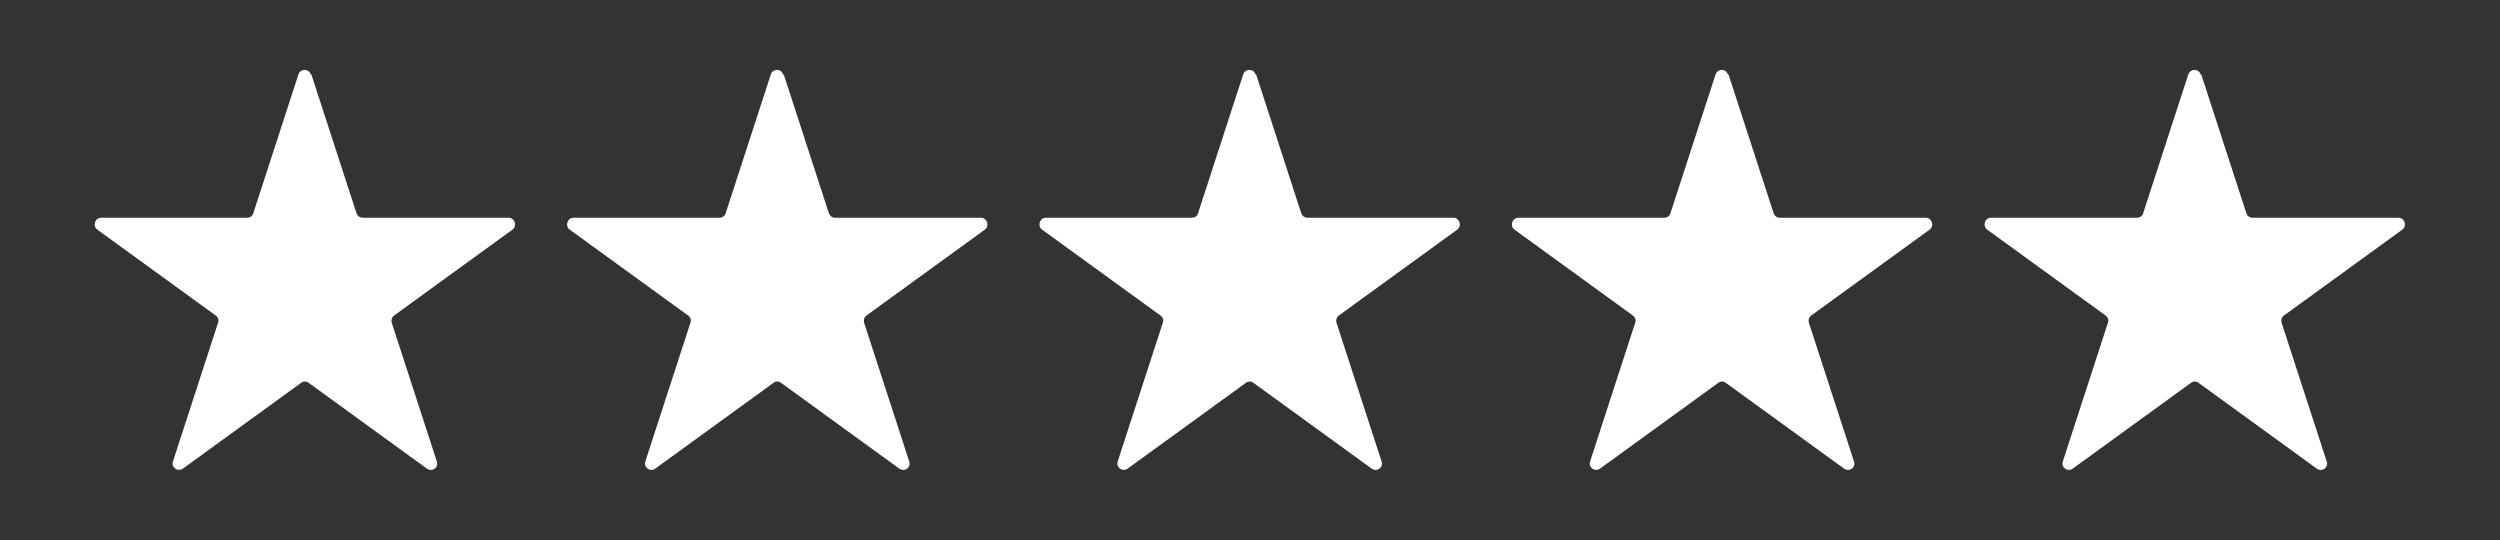
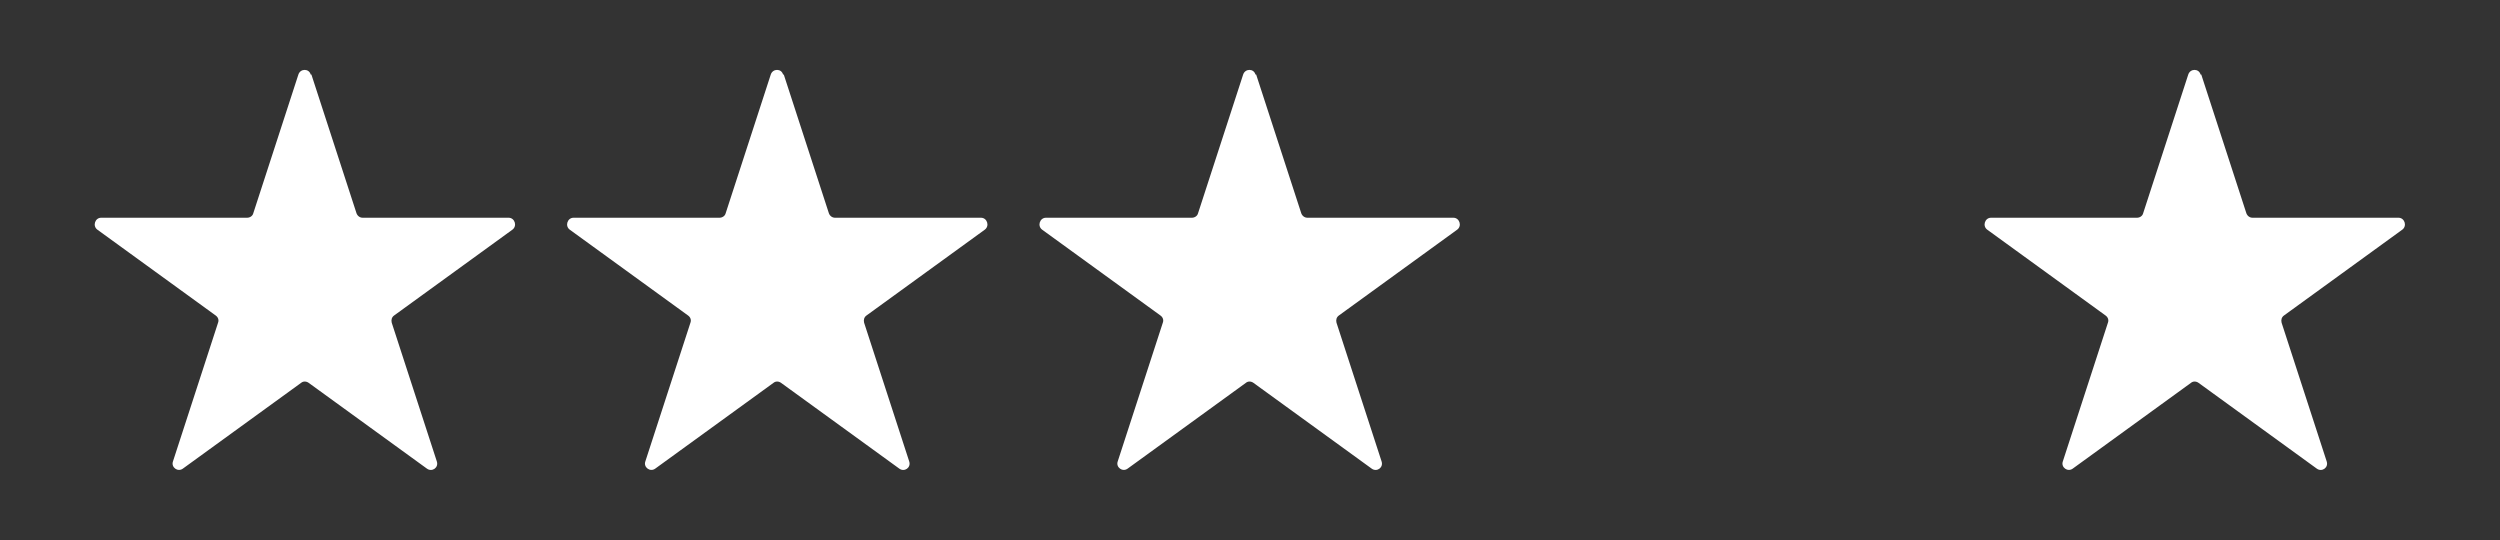
<svg xmlns="http://www.w3.org/2000/svg" id="Layer_2" viewBox="0 0 73.14 15.81">
  <rect x="0" y="0" width="73.14" height="15.81" fill="#333333" stroke="none" />
  <defs>
    <style>.cls-1{fill:none;}.cls-1,.cls-2{stroke-width:0px;}.cls-2{fill:#fff;}</style>
  </defs>
  <g id="Layer_16">
    <path class="cls-2" d="m22.93,2.18l1.32,4.06c.03.08.1.13.18.13h4.27c.18,0,.26.24.11.35l-3.46,2.51c-.07.05-.09.13-.07.21l1.32,4.06c.06.18-.14.32-.29.21l-3.46-2.51c-.07-.05-.16-.05-.22,0l-3.46,2.51c-.15.11-.35-.04-.29-.21l1.32-4.06c.03-.08,0-.16-.07-.21l-3.46-2.51c-.15-.11-.07-.35.11-.35h4.27c.08,0,.16-.05.18-.13l1.32-4.06c.06-.18.31-.18.36,0Z" />
    <path class="cls-2" d="m36.75,2.18l1.32,4.06c.03.08.1.13.18.13h4.27c.18,0,.26.24.11.35l-3.46,2.51c-.07.05-.09.13-.07.21l1.32,4.06c.06.18-.14.32-.29.21l-3.46-2.51c-.07-.05-.16-.05-.22,0l-3.46,2.51c-.15.11-.35-.04-.29-.21l1.32-4.06c.03-.08,0-.16-.07-.21l-3.46-2.51c-.15-.11-.07-.35.11-.35h4.27c.08,0,.16-.05.18-.13l1.32-4.06c.06-.18.31-.18.36,0Z" />
-     <path class="cls-2" d="m50.57,2.18l1.32,4.06c.03.08.1.13.18.13h4.27c.18,0,.26.24.11.35l-3.46,2.51c-.07.05-.09.13-.07.21l1.32,4.06c.06.18-.14.32-.29.21l-3.46-2.51c-.07-.05-.16-.05-.22,0l-3.46,2.51c-.15.11-.35-.04-.29-.21l1.32-4.06c.03-.08,0-.16-.07-.21l-3.46-2.51c-.15-.11-.07-.35.11-.35h4.27c.08,0,.16-.05.18-.13l1.32-4.06c.06-.18.31-.18.36,0Z" />
    <path class="cls-2" d="m64.4,2.18l1.32,4.06c.03.08.1.13.18.13h4.27c.18,0,.26.24.11.35l-3.46,2.51c-.07.05-.09.13-.07.21l1.32,4.06c.06.18-.14.32-.29.21l-3.46-2.51c-.07-.05-.16-.05-.22,0l-3.46,2.51c-.15.11-.35-.04-.29-.21l1.32-4.06c.03-.08,0-.16-.07-.21l-3.46-2.51c-.15-.11-.07-.35.11-.35h4.27c.08,0,.16-.05.18-.13l1.32-4.06c.06-.18.31-.18.36,0Z" />
    <path class="cls-2" d="m9.11,2.18l1.32,4.06c.03.08.1.13.18.13h4.27c.18,0,.26.24.11.35l-3.46,2.51c-.07.05-.09.13-.07.21l1.32,4.06c.06.18-.14.32-.29.21l-3.46-2.51c-.07-.05-.16-.05-.22,0l-3.46,2.51c-.15.11-.35-.04-.29-.21l1.32-4.06c.03-.08,0-.16-.07-.21l-3.46-2.51c-.15-.11-.07-.35.11-.35h4.27c.08,0,.16-.05.18-.13l1.32-4.06c.06-.18.31-.18.36,0Z" />
    <rect class="cls-1" width="73.14" height="15.81" />
  </g>
</svg>